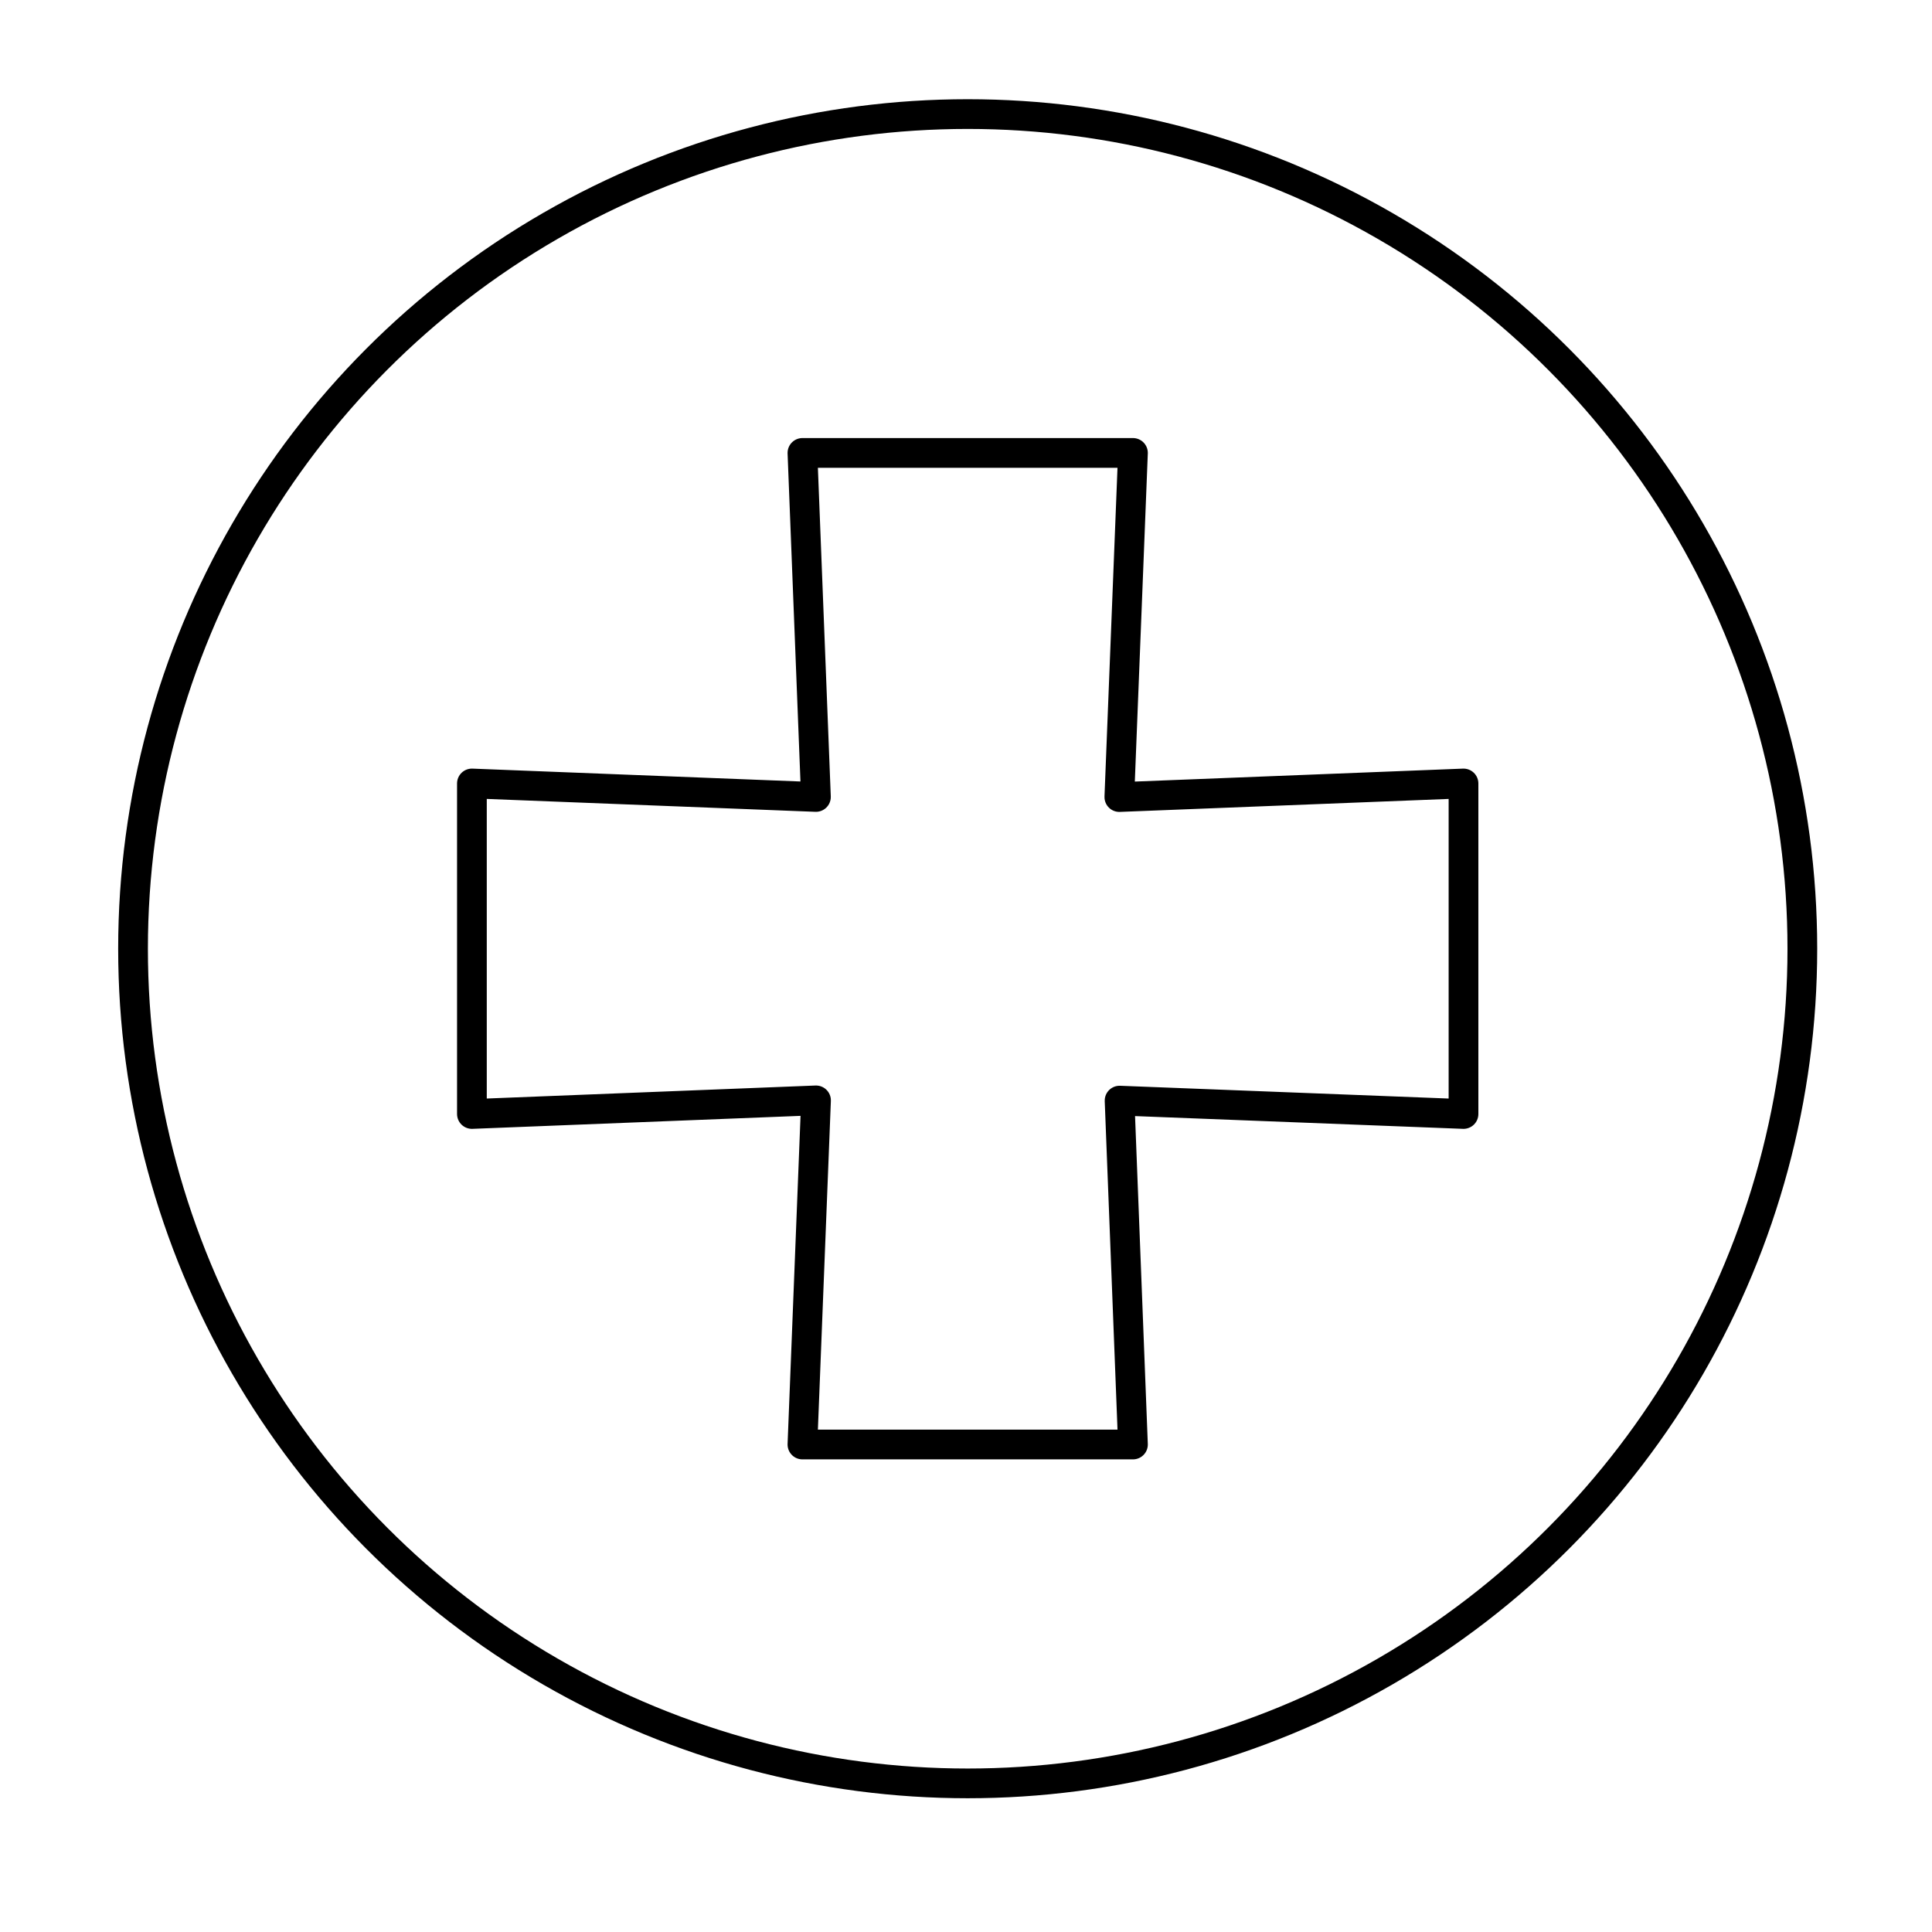
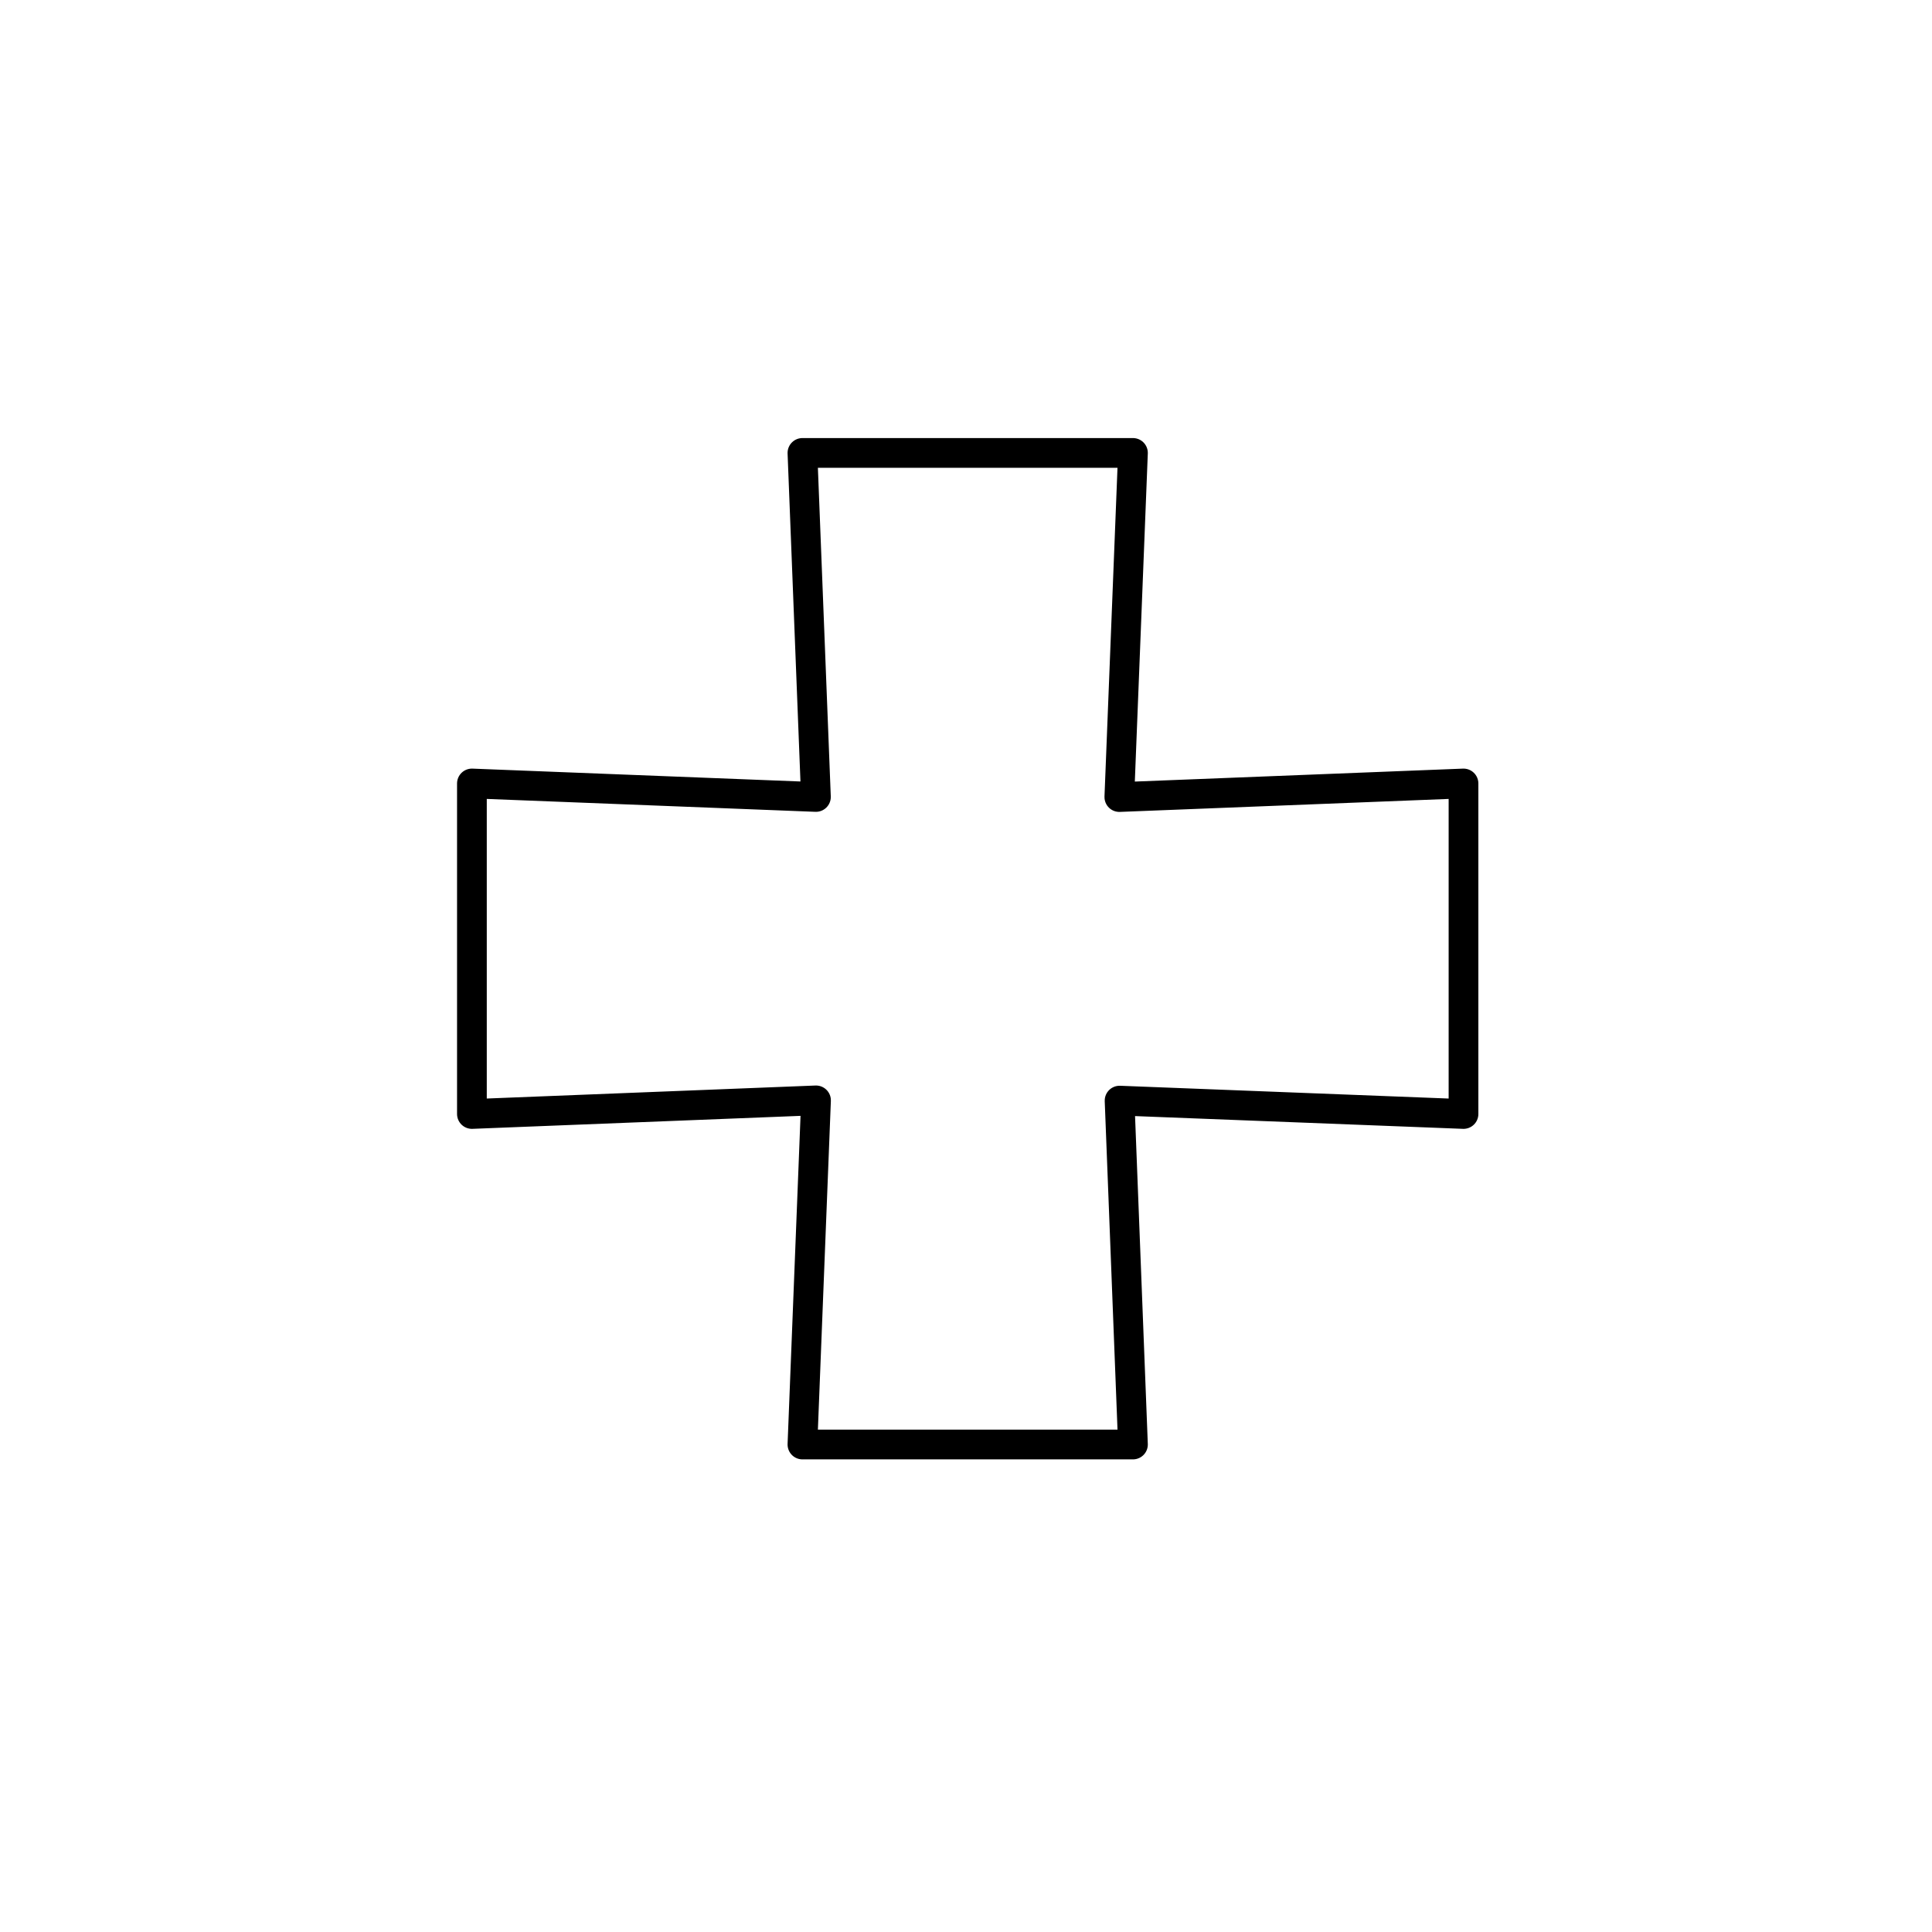
<svg xmlns="http://www.w3.org/2000/svg" version="1.1" id="Layer_1" x="0px" y="0px" viewBox="0 0 65 65" style="enable-background:new 0 0 65 65;" xml:space="preserve">
  <g>
    <polygon style="fill:none;stroke:#000000;stroke-linejoin:round;stroke-miterlimit:10;" points="49.238,26.359 37.659,26.816    38.117,15.238 26.997,15.238 27.451,26.813 15.877,26.359 15.877,37.479 27.454,37.021 26.997,48.599 38.117,48.599 37.667,37.029    49.238,37.479  " />
-     <circle style="fill:none;stroke:#000000;stroke-linejoin:round;stroke-miterlimit:10;" cx="32.557" cy="31.919" r="28.081" />
  </g>
</svg>